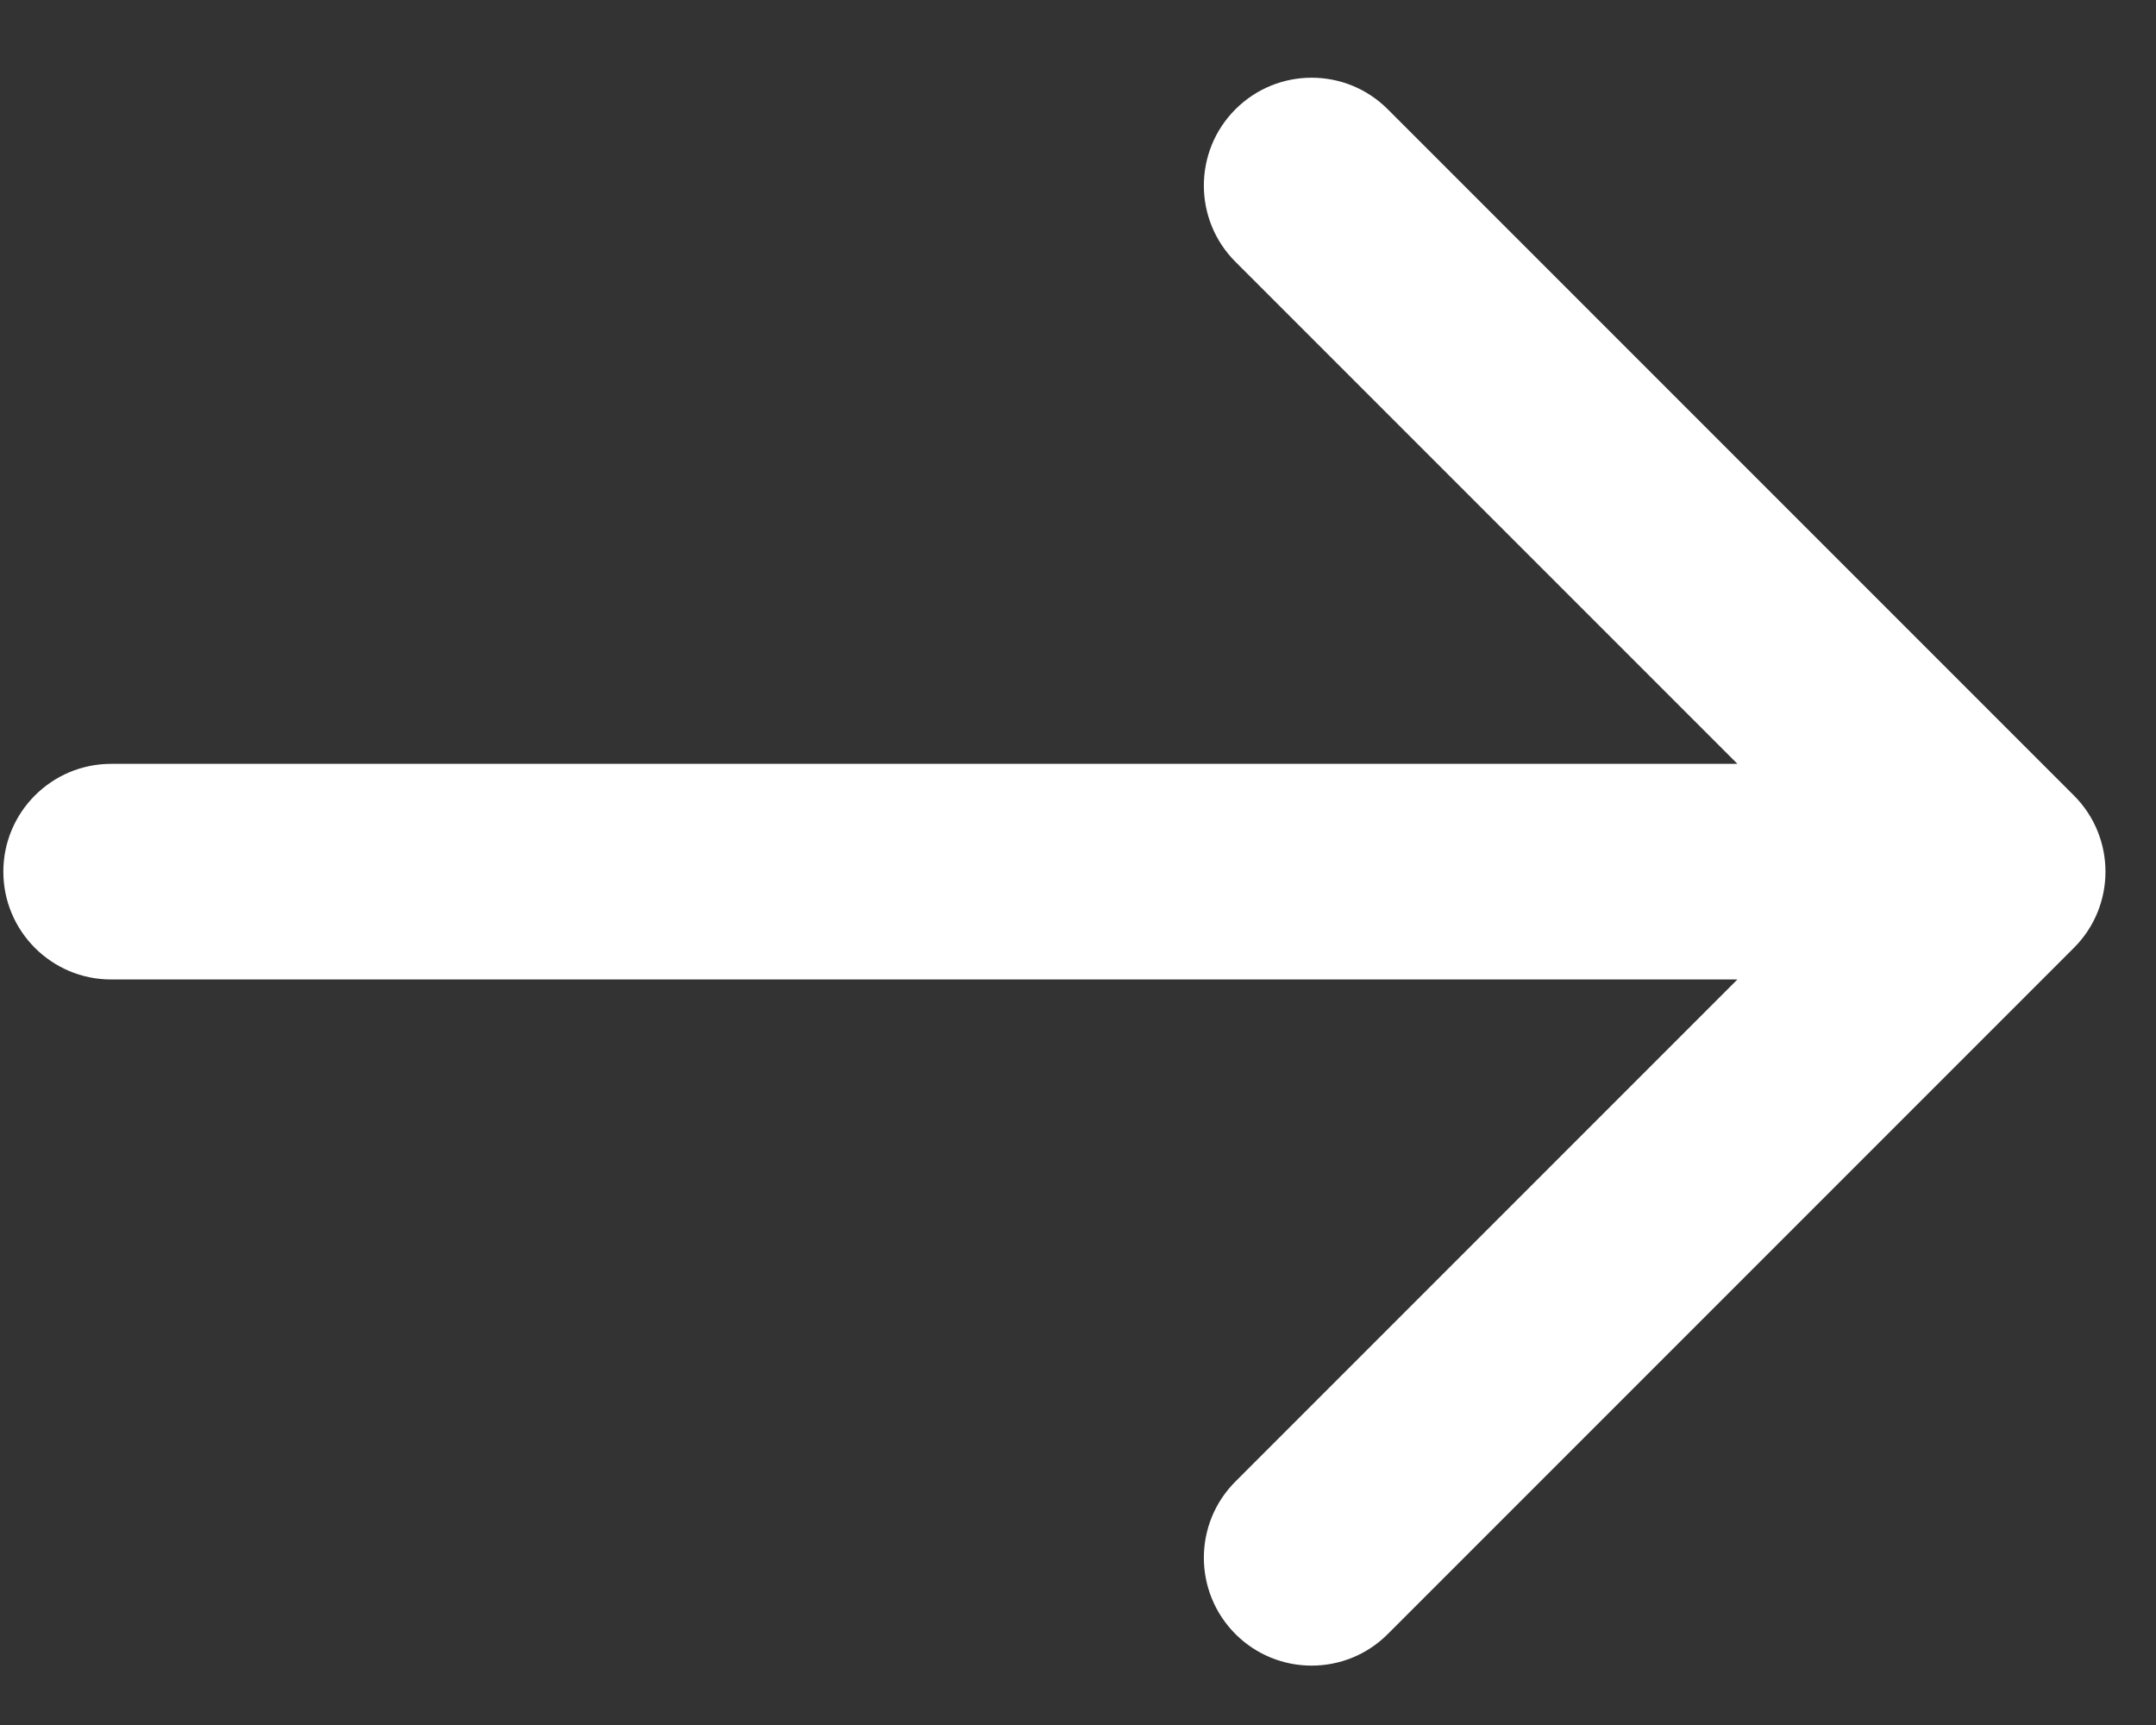
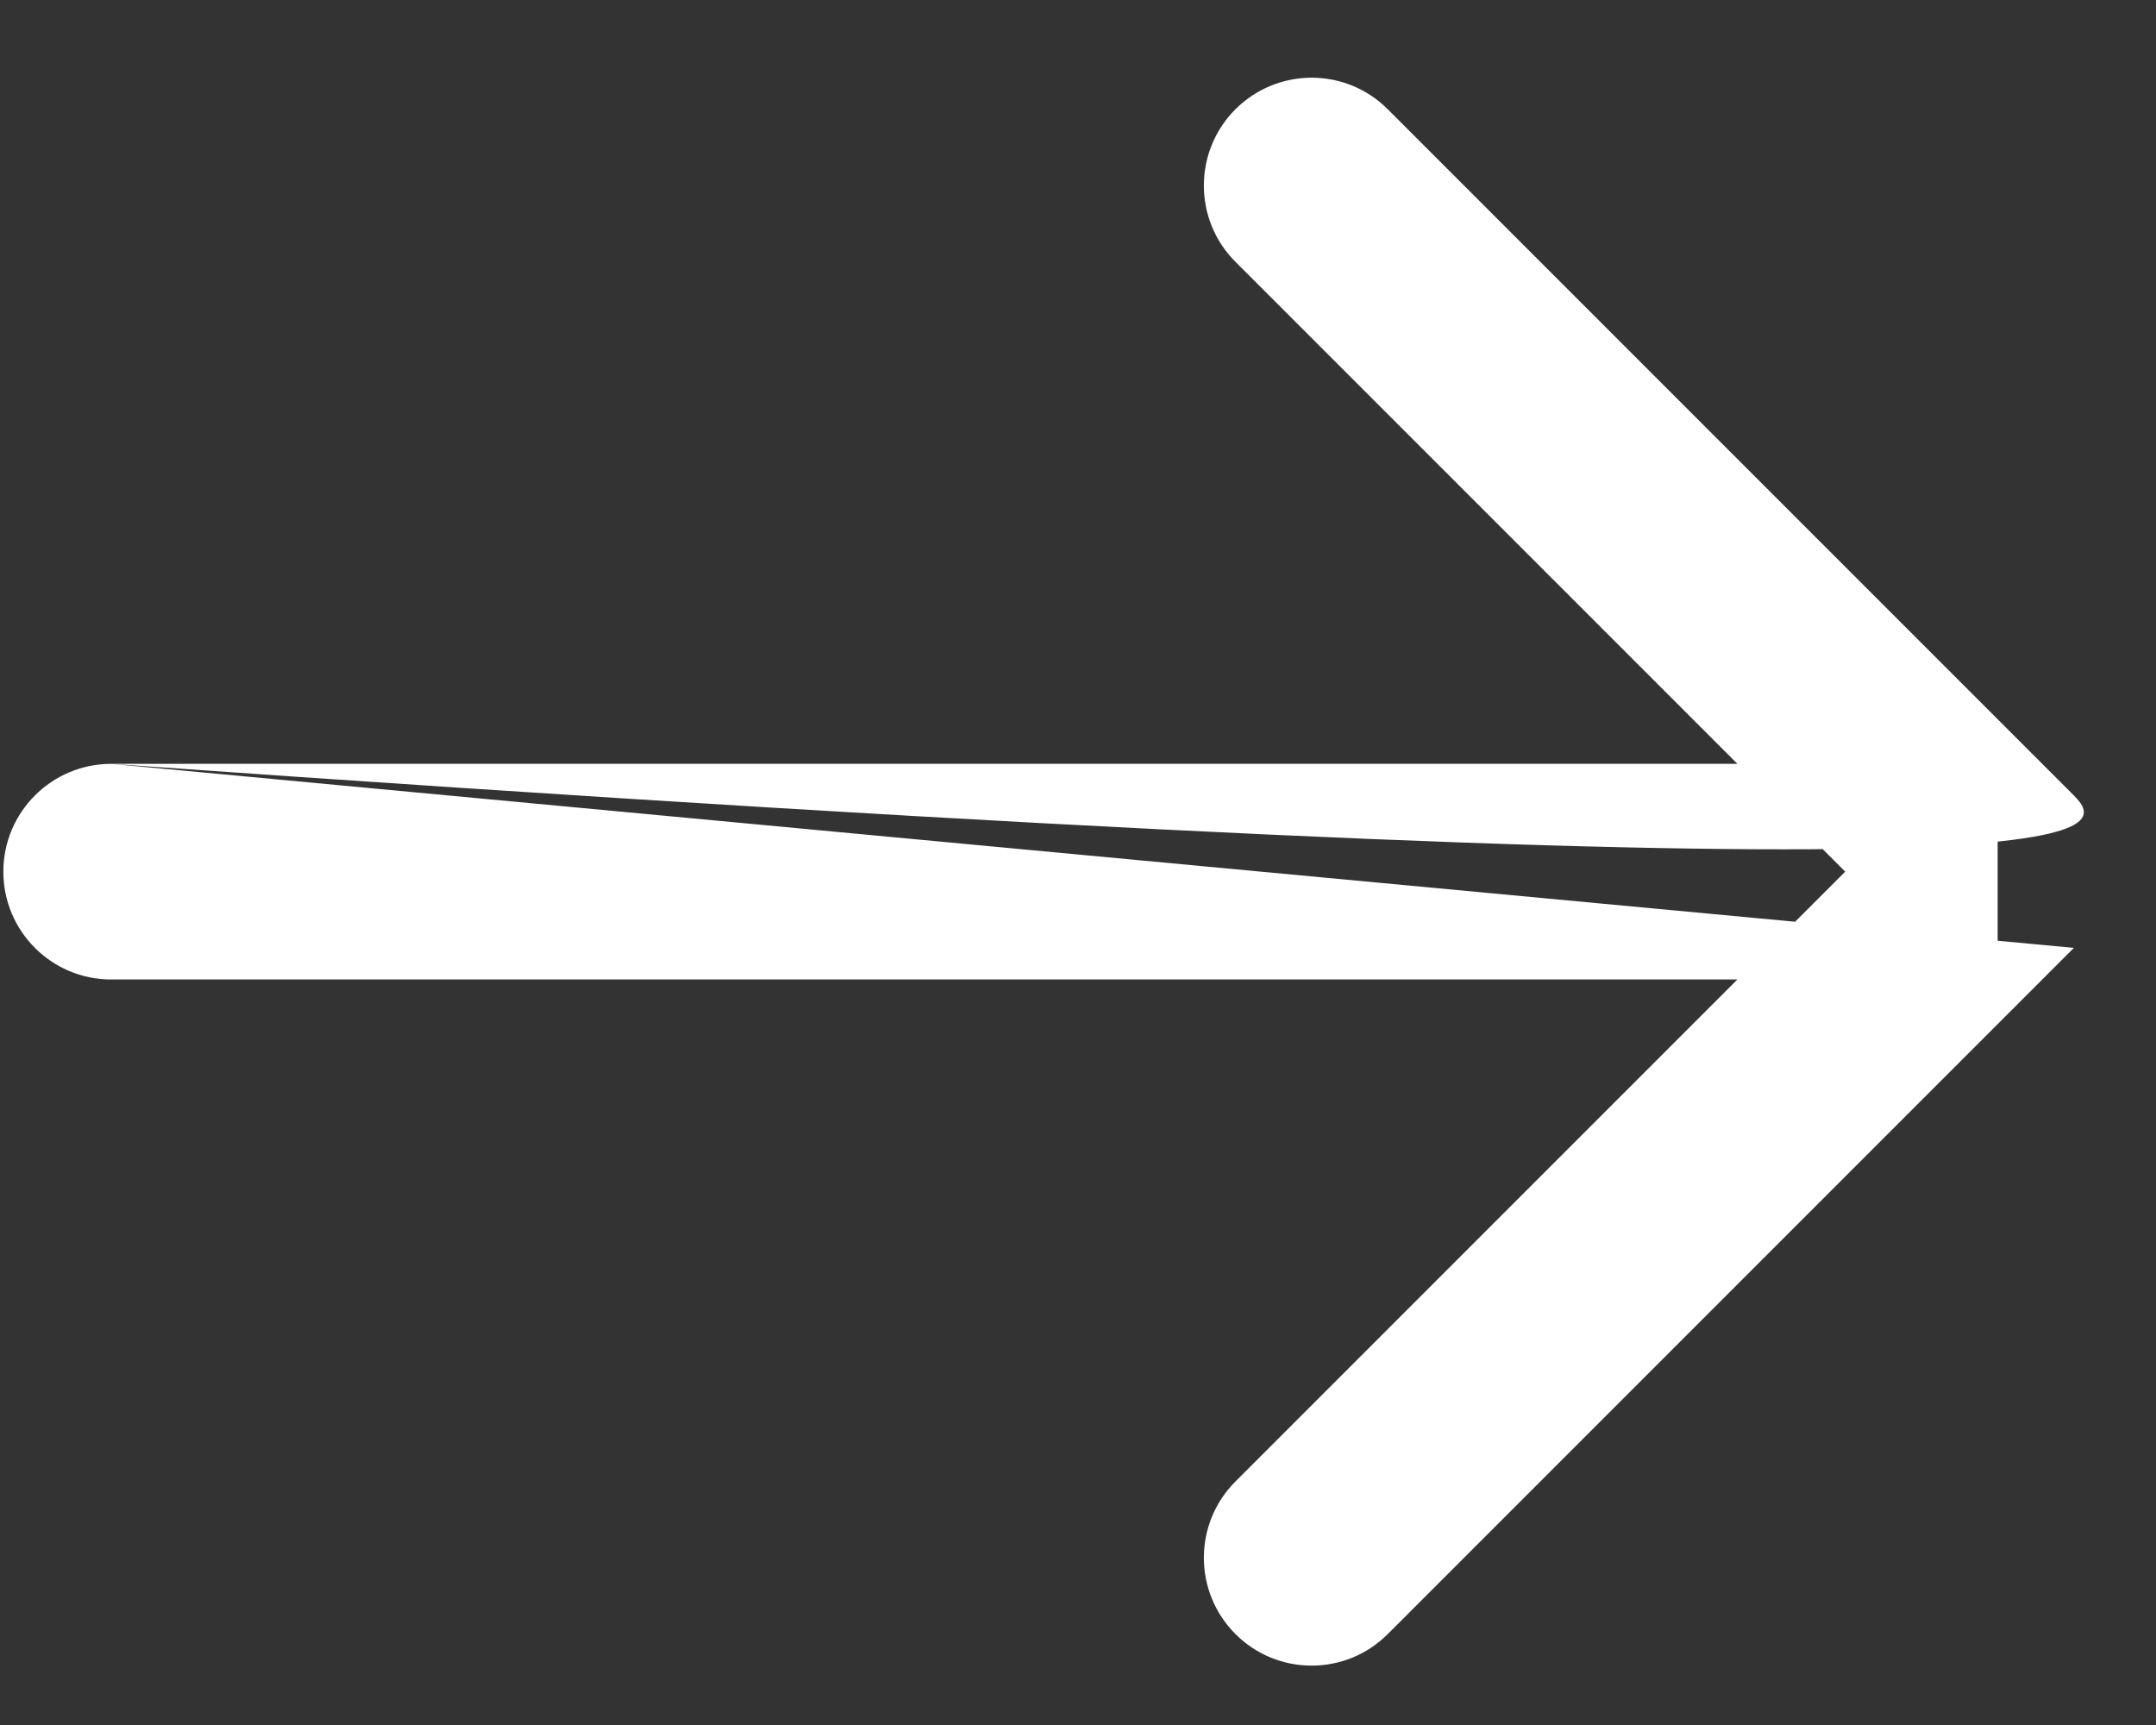
<svg xmlns="http://www.w3.org/2000/svg" width="20" height="16" viewBox="0 0 20 16" fill="none">
  <rect x="0" y="0" width="20" height="16" fill="#333333" stroke="none" />
-   <path d="M1.031 7.085C0.479 7.085 0.031 7.533 0.031 8.085C0.031 8.637 0.479 9.085 1.031 9.085V7.085ZM19.238 8.792C19.629 8.402 19.629 7.768 19.238 7.378L12.874 1.014C12.484 0.623 11.851 0.623 11.46 1.014C11.07 1.404 11.07 2.038 11.46 2.428L17.117 8.085L11.46 13.742C11.07 14.132 11.07 14.765 11.46 15.156C11.851 15.547 12.484 15.547 12.874 15.156L19.238 8.792ZM1.031 9.085H18.531V7.085H1.031V9.085Z" fill="#FFFFFF" />
+   <path d="M1.031 7.085C0.479 7.085 0.031 7.533 0.031 8.085C0.031 8.637 0.479 9.085 1.031 9.085V7.085ZC19.629 8.402 19.629 7.768 19.238 7.378L12.874 1.014C12.484 0.623 11.851 0.623 11.46 1.014C11.07 1.404 11.07 2.038 11.46 2.428L17.117 8.085L11.46 13.742C11.07 14.132 11.07 14.765 11.46 15.156C11.851 15.547 12.484 15.547 12.874 15.156L19.238 8.792ZM1.031 9.085H18.531V7.085H1.031V9.085Z" fill="#FFFFFF" />
</svg>